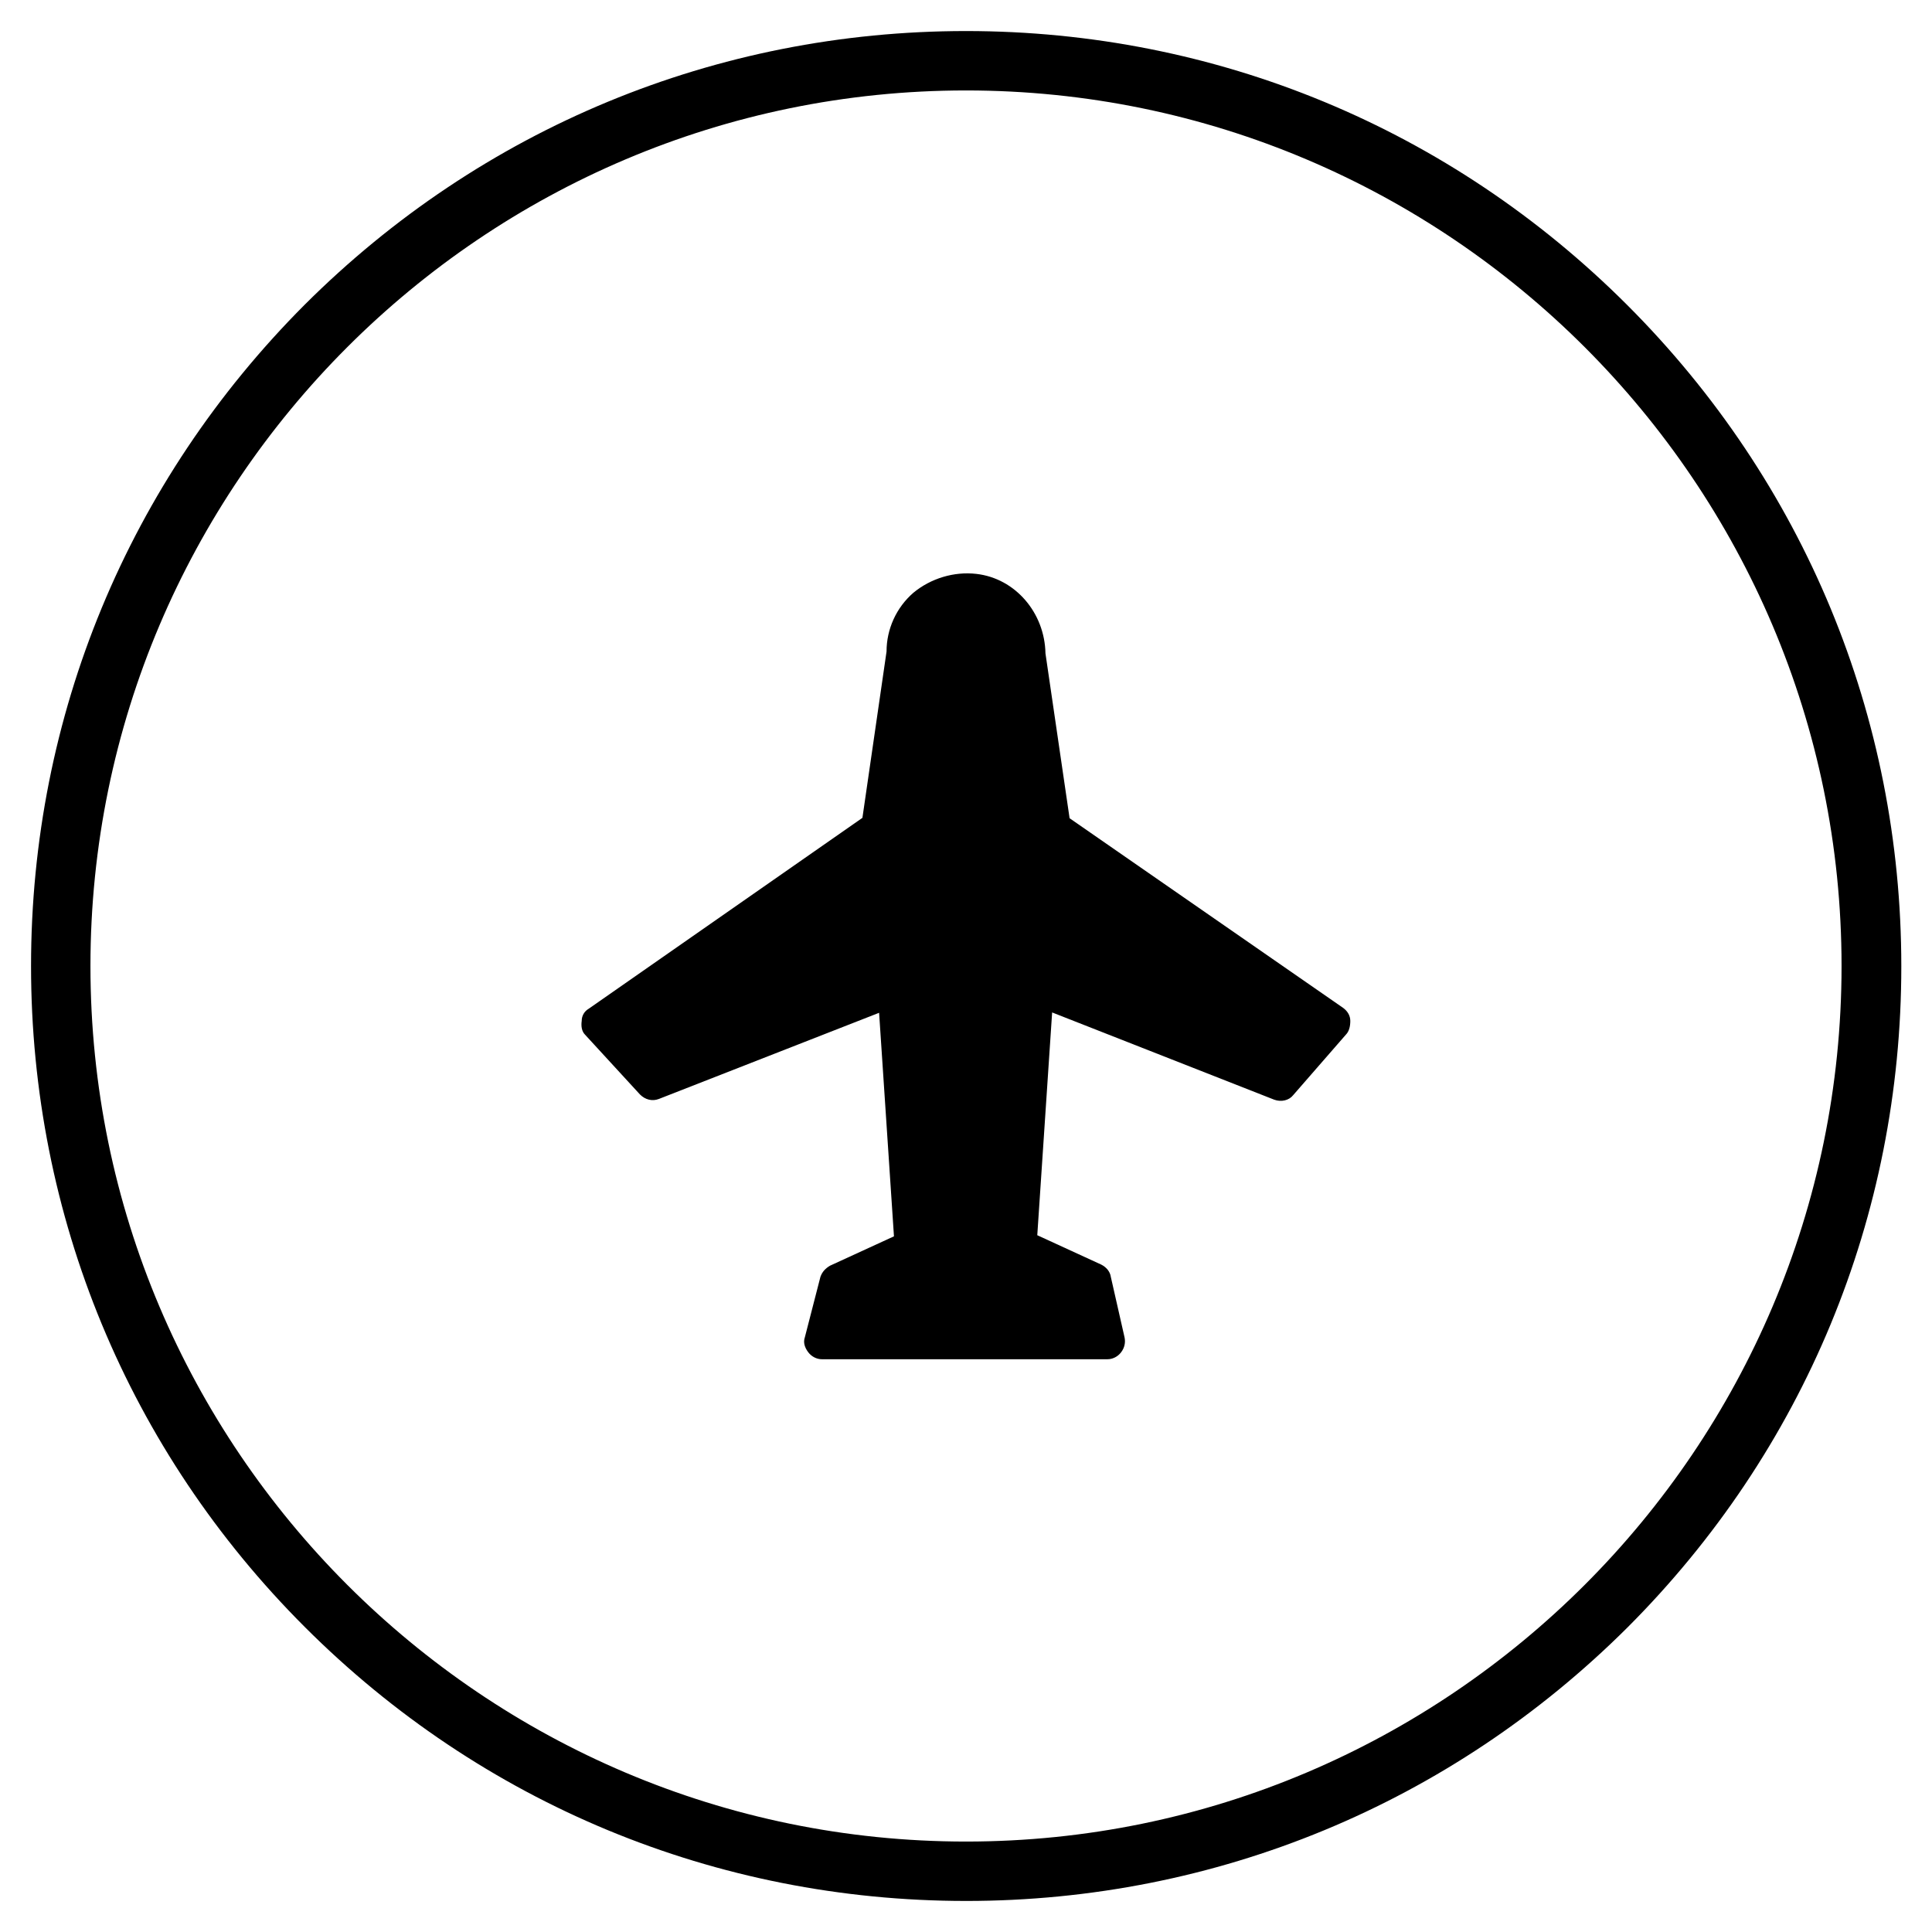
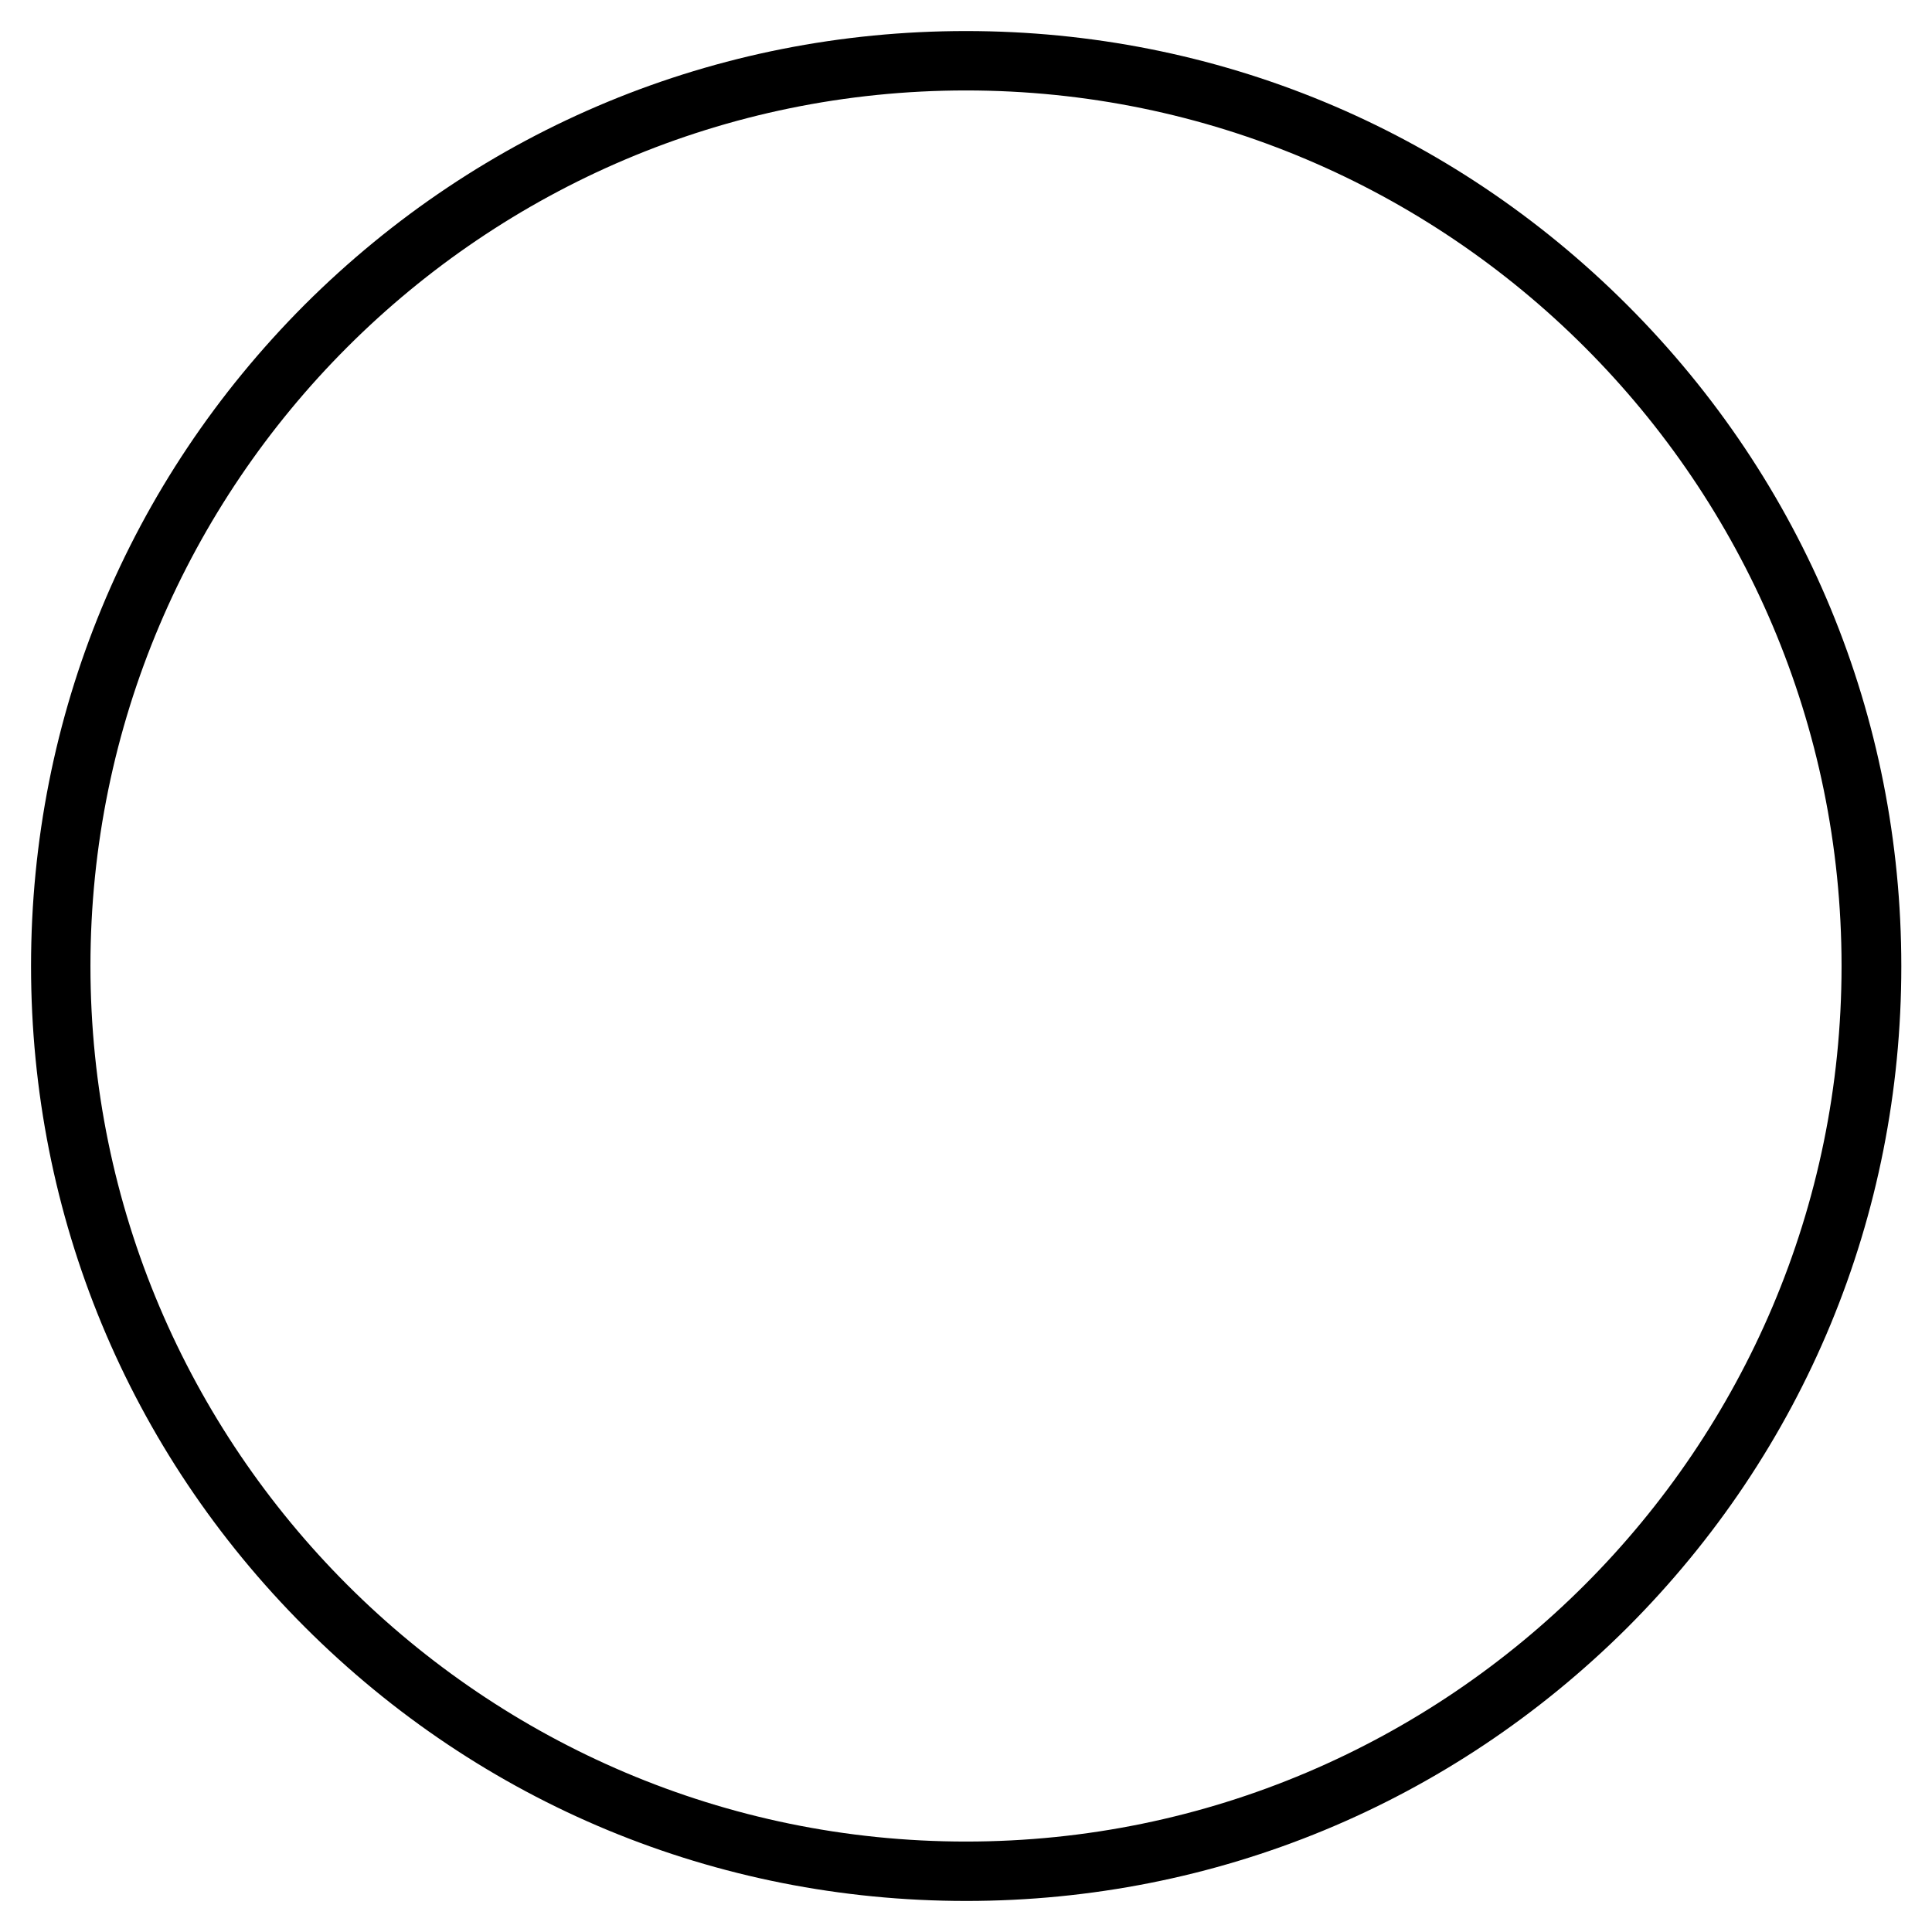
<svg xmlns="http://www.w3.org/2000/svg" fill="#000000" width="800px" height="800px" version="1.1" viewBox="144 144 512 512">
  <g>
-     <path d="m313.6 434.05c1.379 1.379 3.246 1.871 5.019 1.18l58.352-22.828 3.938 59.238-16.926 7.773c-1.18 0.688-2.066 1.574-2.559 2.953l-4.133 16.039c-0.492 1.379 0 2.754 0.887 3.938 0.887 1.18 2.262 1.871 3.641 1.871h75.668c1.379 0 2.754-0.688 3.641-1.871 0.887-1.18 1.18-2.559 0.887-3.938l-3.641-16.039c-0.195-1.379-1.18-2.559-2.559-3.246l-16.926-7.773 3.938-59.039 58.844 23.117c1.871 0.688 3.938 0.195 5.019-1.18l13.973-16.039c0.887-0.887 1.18-2.262 1.18-3.641s-0.688-2.559-1.871-3.445l-72.52-50.281-6.394-43.691c-0.195-10.727-7.969-19.875-18.301-21.059-5.902-0.688-12.102 1.18-16.727 5.019-4.527 3.938-7.086 9.645-7.086 15.547l-6.394 44.082-72.52 50.578c-1.18 0.688-1.871 1.871-1.871 3.246-0.195 1.379 0 2.754 0.887 3.641z" />
-     <path d="m400 647.77c-66.223 0-128.41-25.781-175.25-72.621-46.742-46.738-72.523-108.93-72.523-175.15 0-66.227 25.781-128.41 72.52-175.25 46.84-46.738 109.03-72.52 175.25-72.52 66.223 0 128.41 25.781 175.25 72.621 46.84 46.84 72.621 109.03 72.621 175.25s-25.781 128.41-72.621 175.25c-46.84 46.641-109.03 72.422-175.25 72.422zm0-479.8c-127.92 0-232.03 104.11-232.03 232.03 0 127.92 104.11 232.03 232.03 232.03 127.92 0 232.03-104.11 232.03-232.03 0-127.92-104.11-232.03-232.03-232.03z" />
+     <path d="m400 647.77c-66.223 0-128.41-25.781-175.25-72.621-46.742-46.738-72.523-108.93-72.523-175.15 0-66.227 25.781-128.41 72.52-175.25 46.84-46.738 109.03-72.52 175.25-72.52 66.223 0 128.41 25.781 175.25 72.621 46.84 46.84 72.621 109.03 72.621 175.25s-25.781 128.41-72.621 175.25c-46.84 46.641-109.03 72.422-175.25 72.422zm0-479.8c-127.92 0-232.03 104.11-232.03 232.03 0 127.92 104.11 232.03 232.03 232.03 127.92 0 232.03-104.11 232.03-232.03 0-127.92-104.11-232.03-232.03-232.03" />
  </g>
</svg>